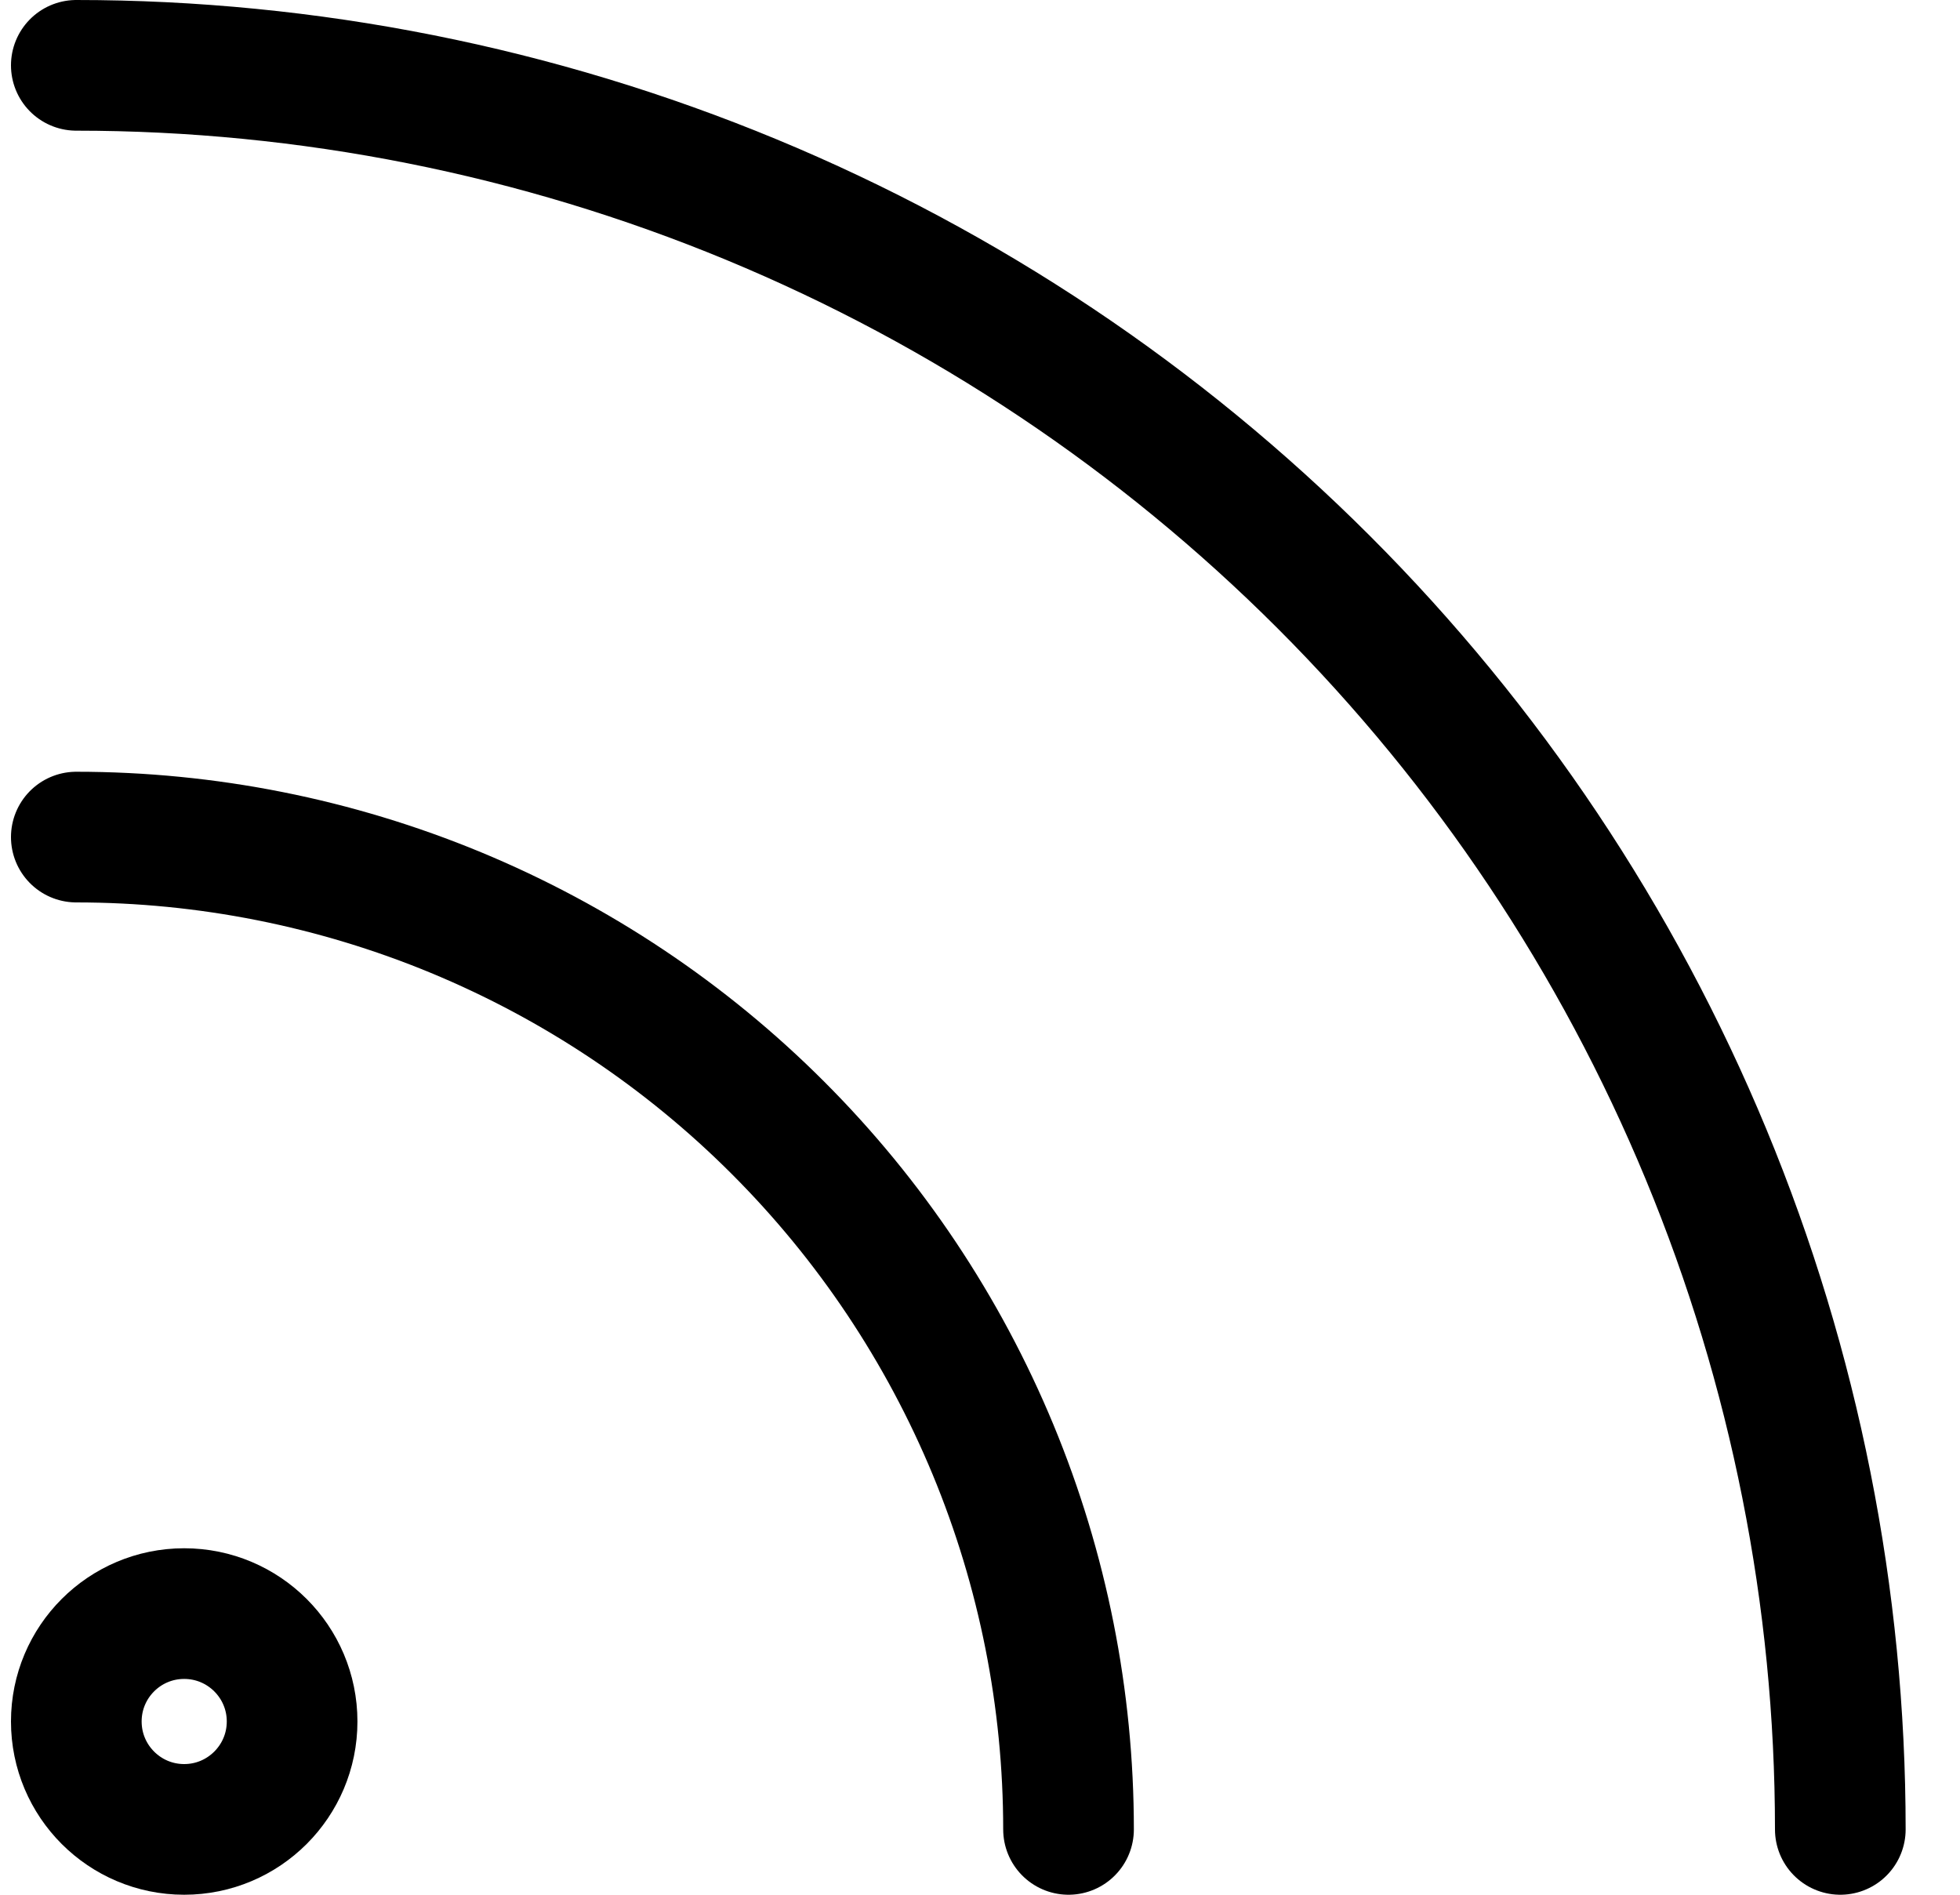
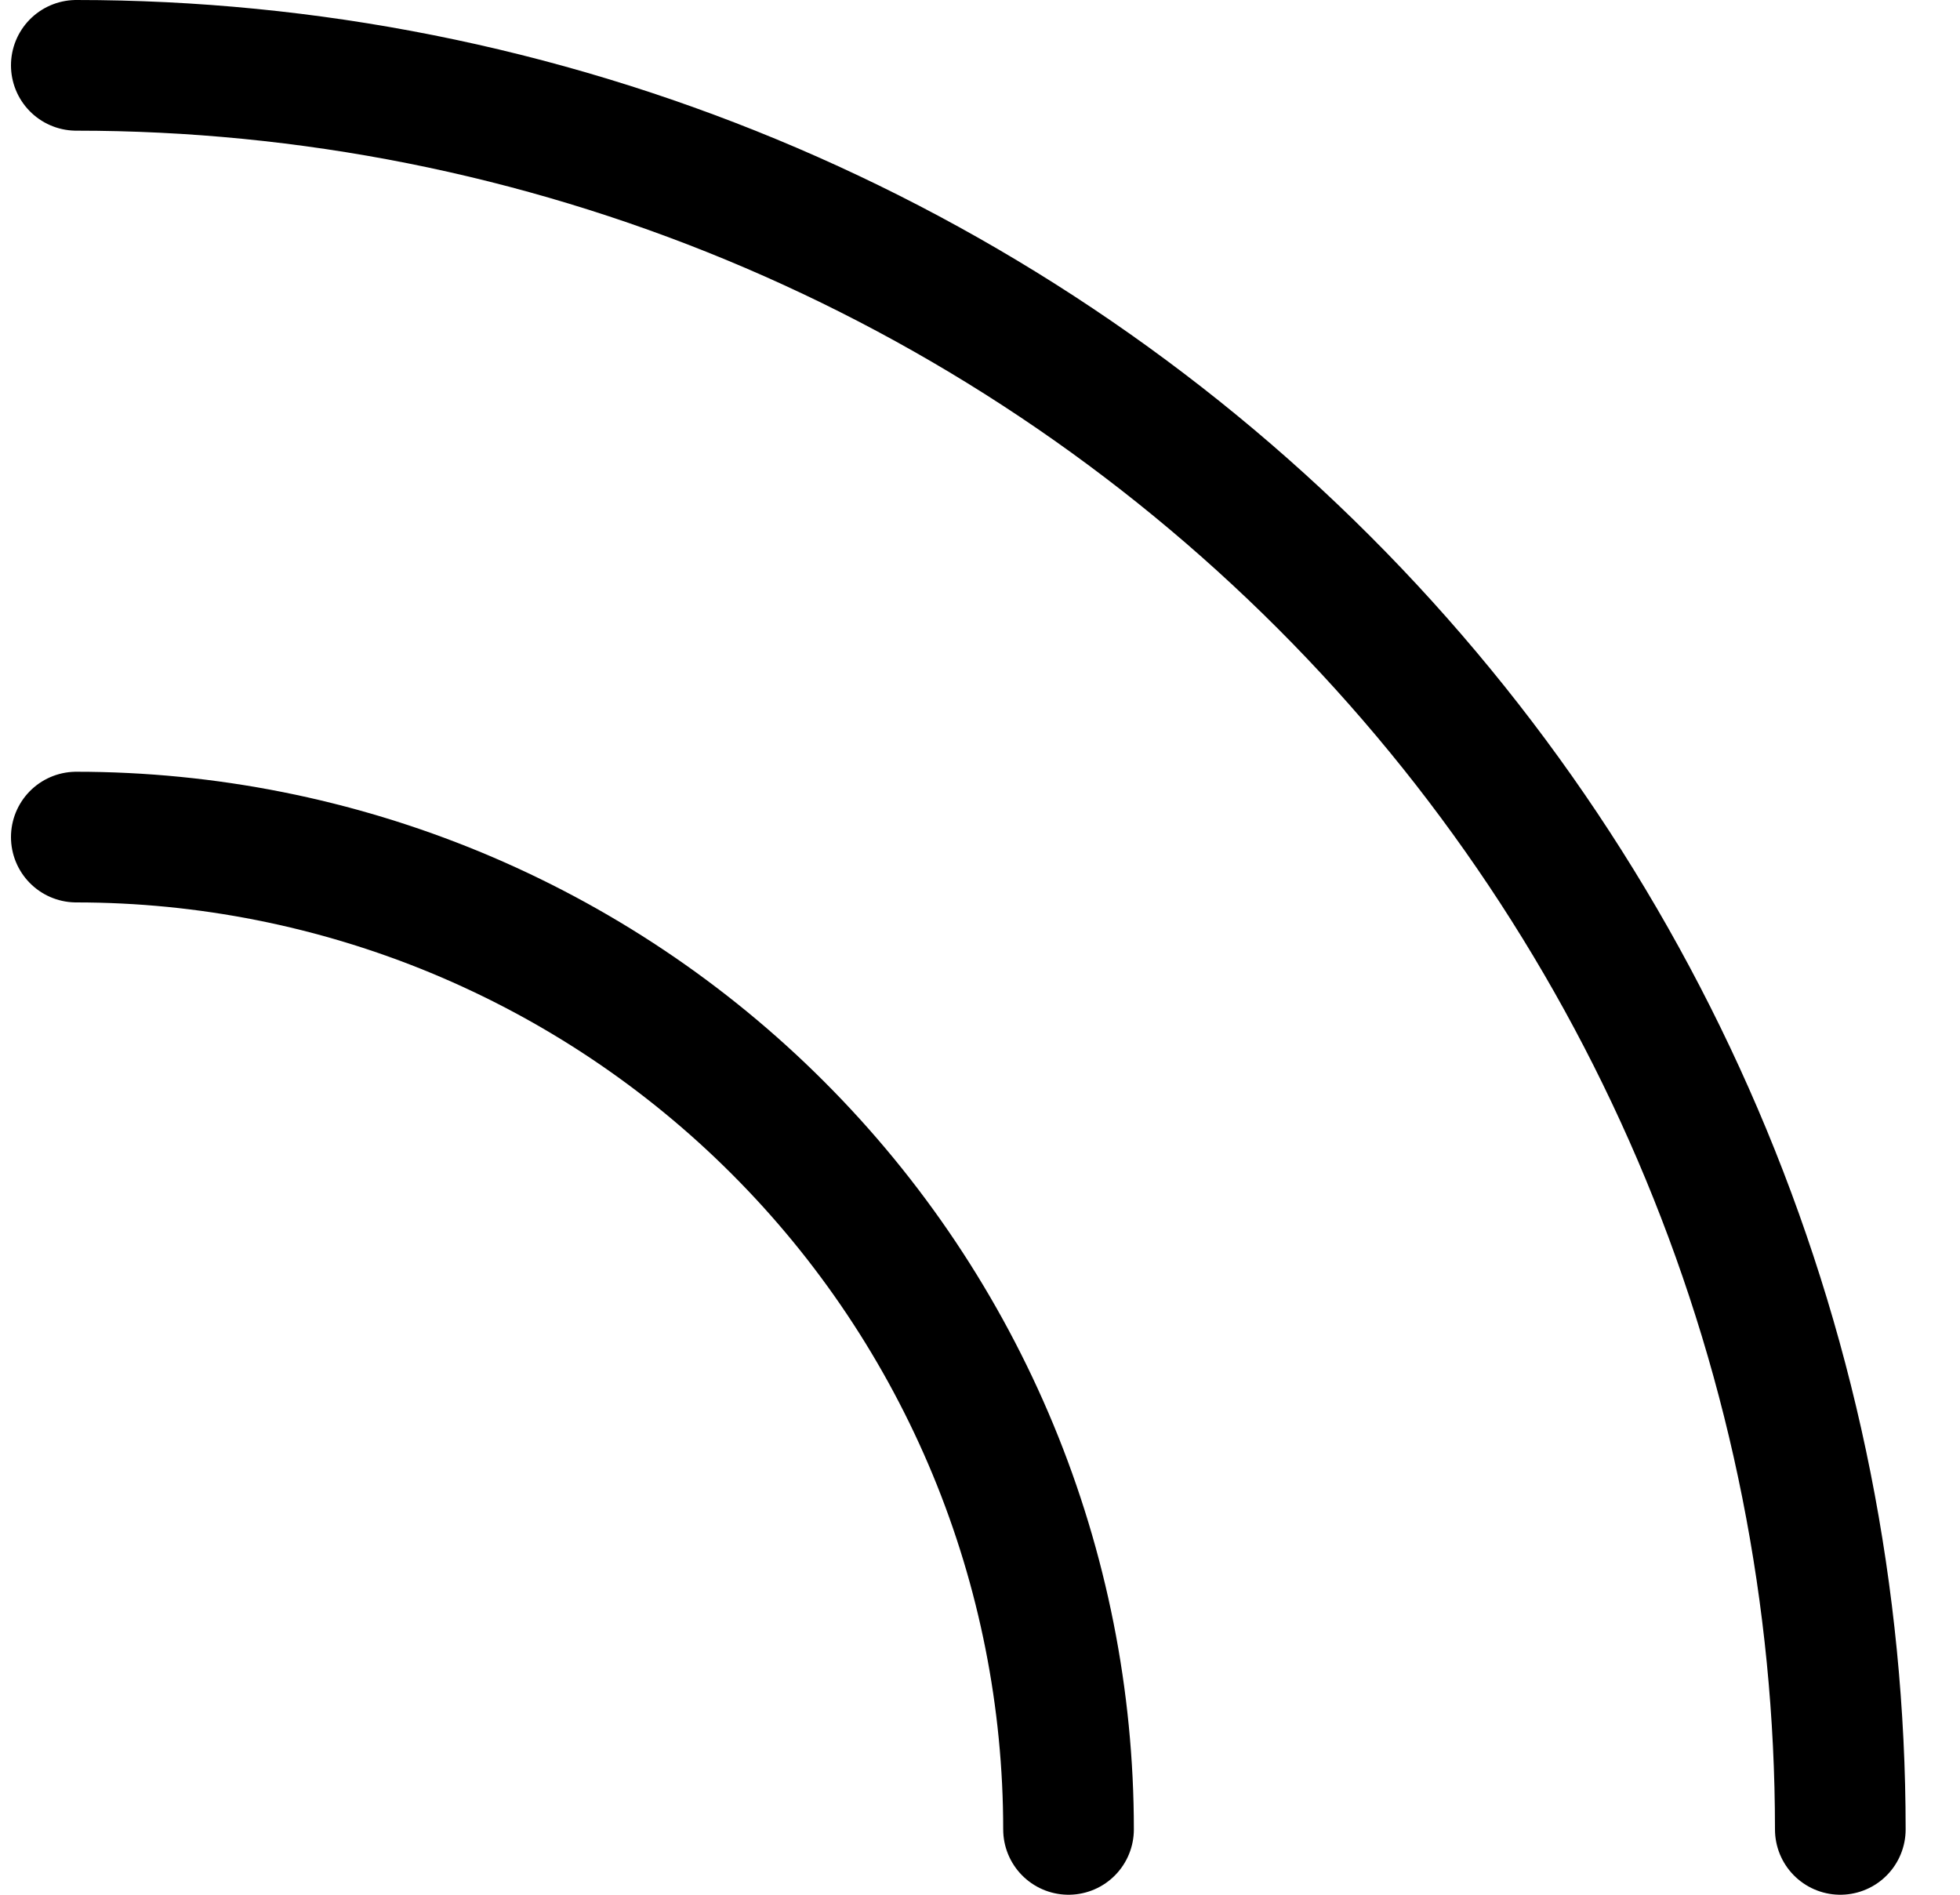
<svg xmlns="http://www.w3.org/2000/svg" fill="none" viewBox="0 0 30 29" height="29" width="30">
  <path stroke-linejoin="round" stroke-linecap="round" stroke-width="2" stroke="black" d="M1.168 12.812C3.162 12.812 5.137 13.205 6.98 13.968C8.823 14.732 10.497 15.85 11.907 17.261C13.318 18.671 14.436 20.345 15.2 22.188C15.963 24.03 16.355 26.005 16.355 28" />
  <path stroke-linejoin="round" stroke-linecap="round" stroke-width="2" stroke="black" d="M1.168 1C4.714 1 8.225 1.698 11.501 3.055C14.776 4.412 17.753 6.401 20.26 8.908C22.767 11.415 24.756 14.392 26.113 17.667C27.47 20.943 28.168 24.454 28.168 28" />
-   <path stroke-linejoin="round" stroke-linecap="round" stroke-width="2" stroke="black" d="M2.819 28C3.731 28 4.471 27.26 4.471 26.348C4.471 25.436 3.731 24.697 2.819 24.697C1.907 24.697 1.168 25.436 1.168 26.348C1.168 27.26 1.907 28 2.819 28Z" />
</svg>